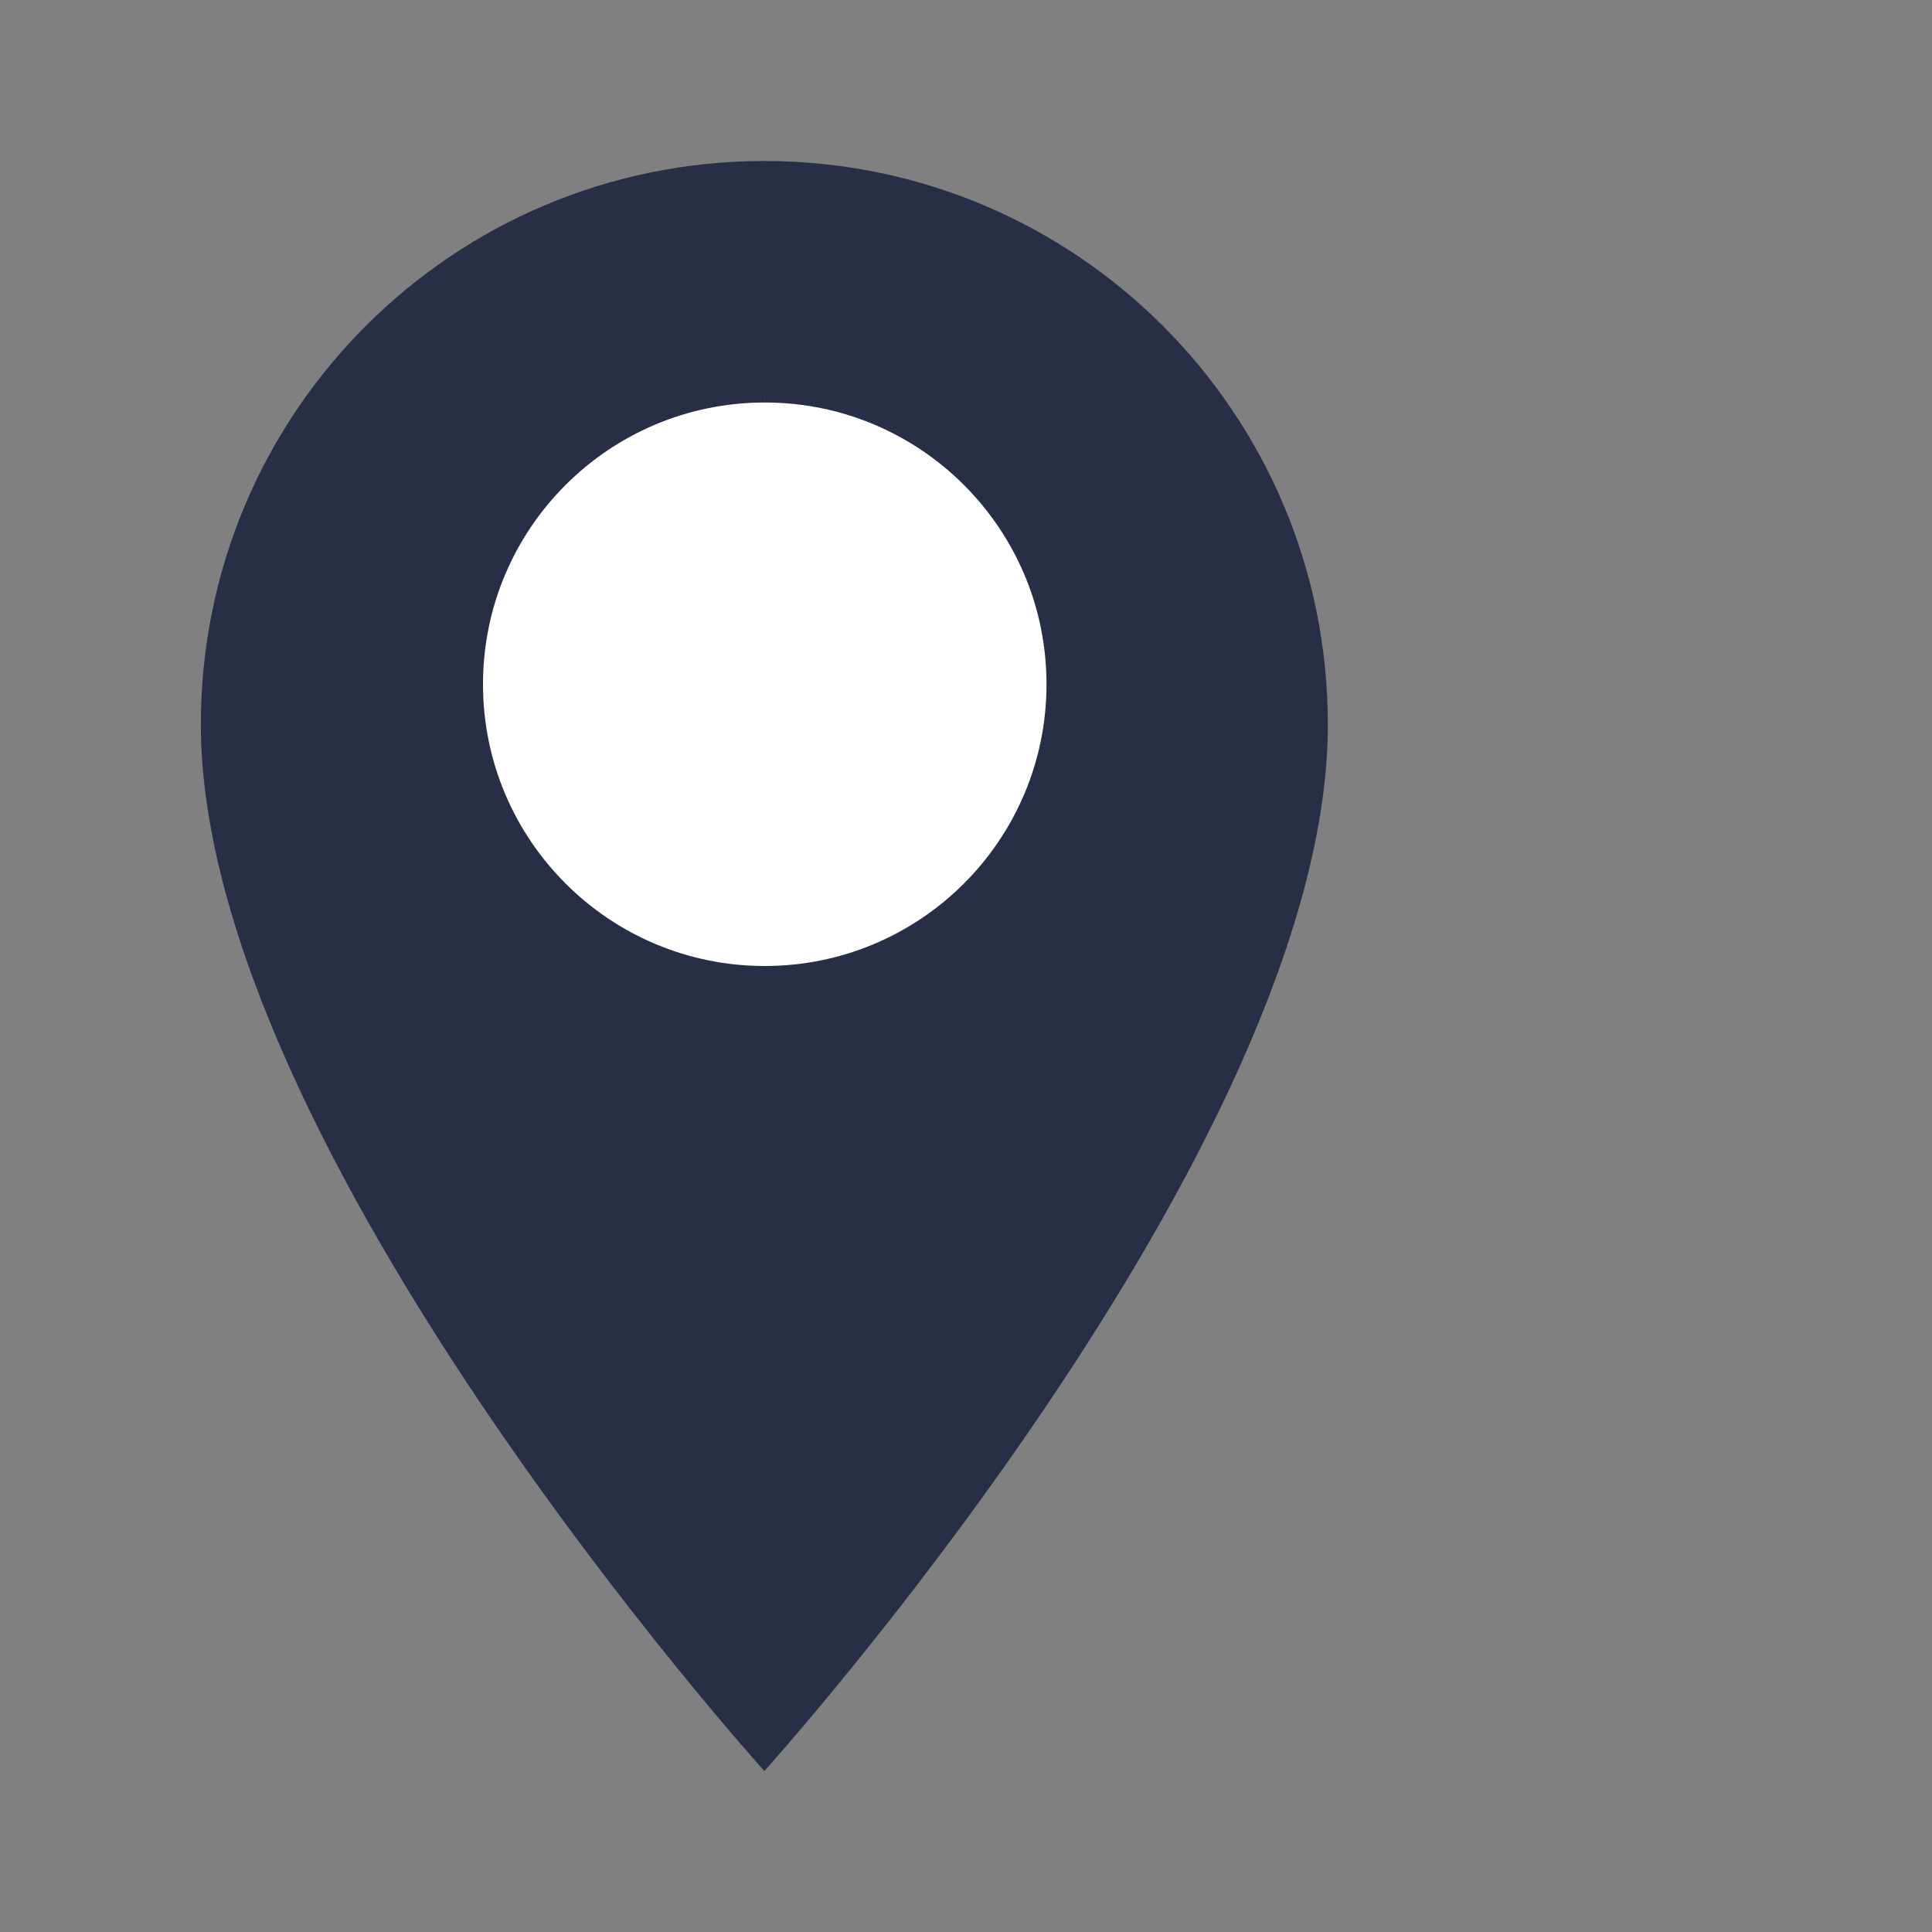
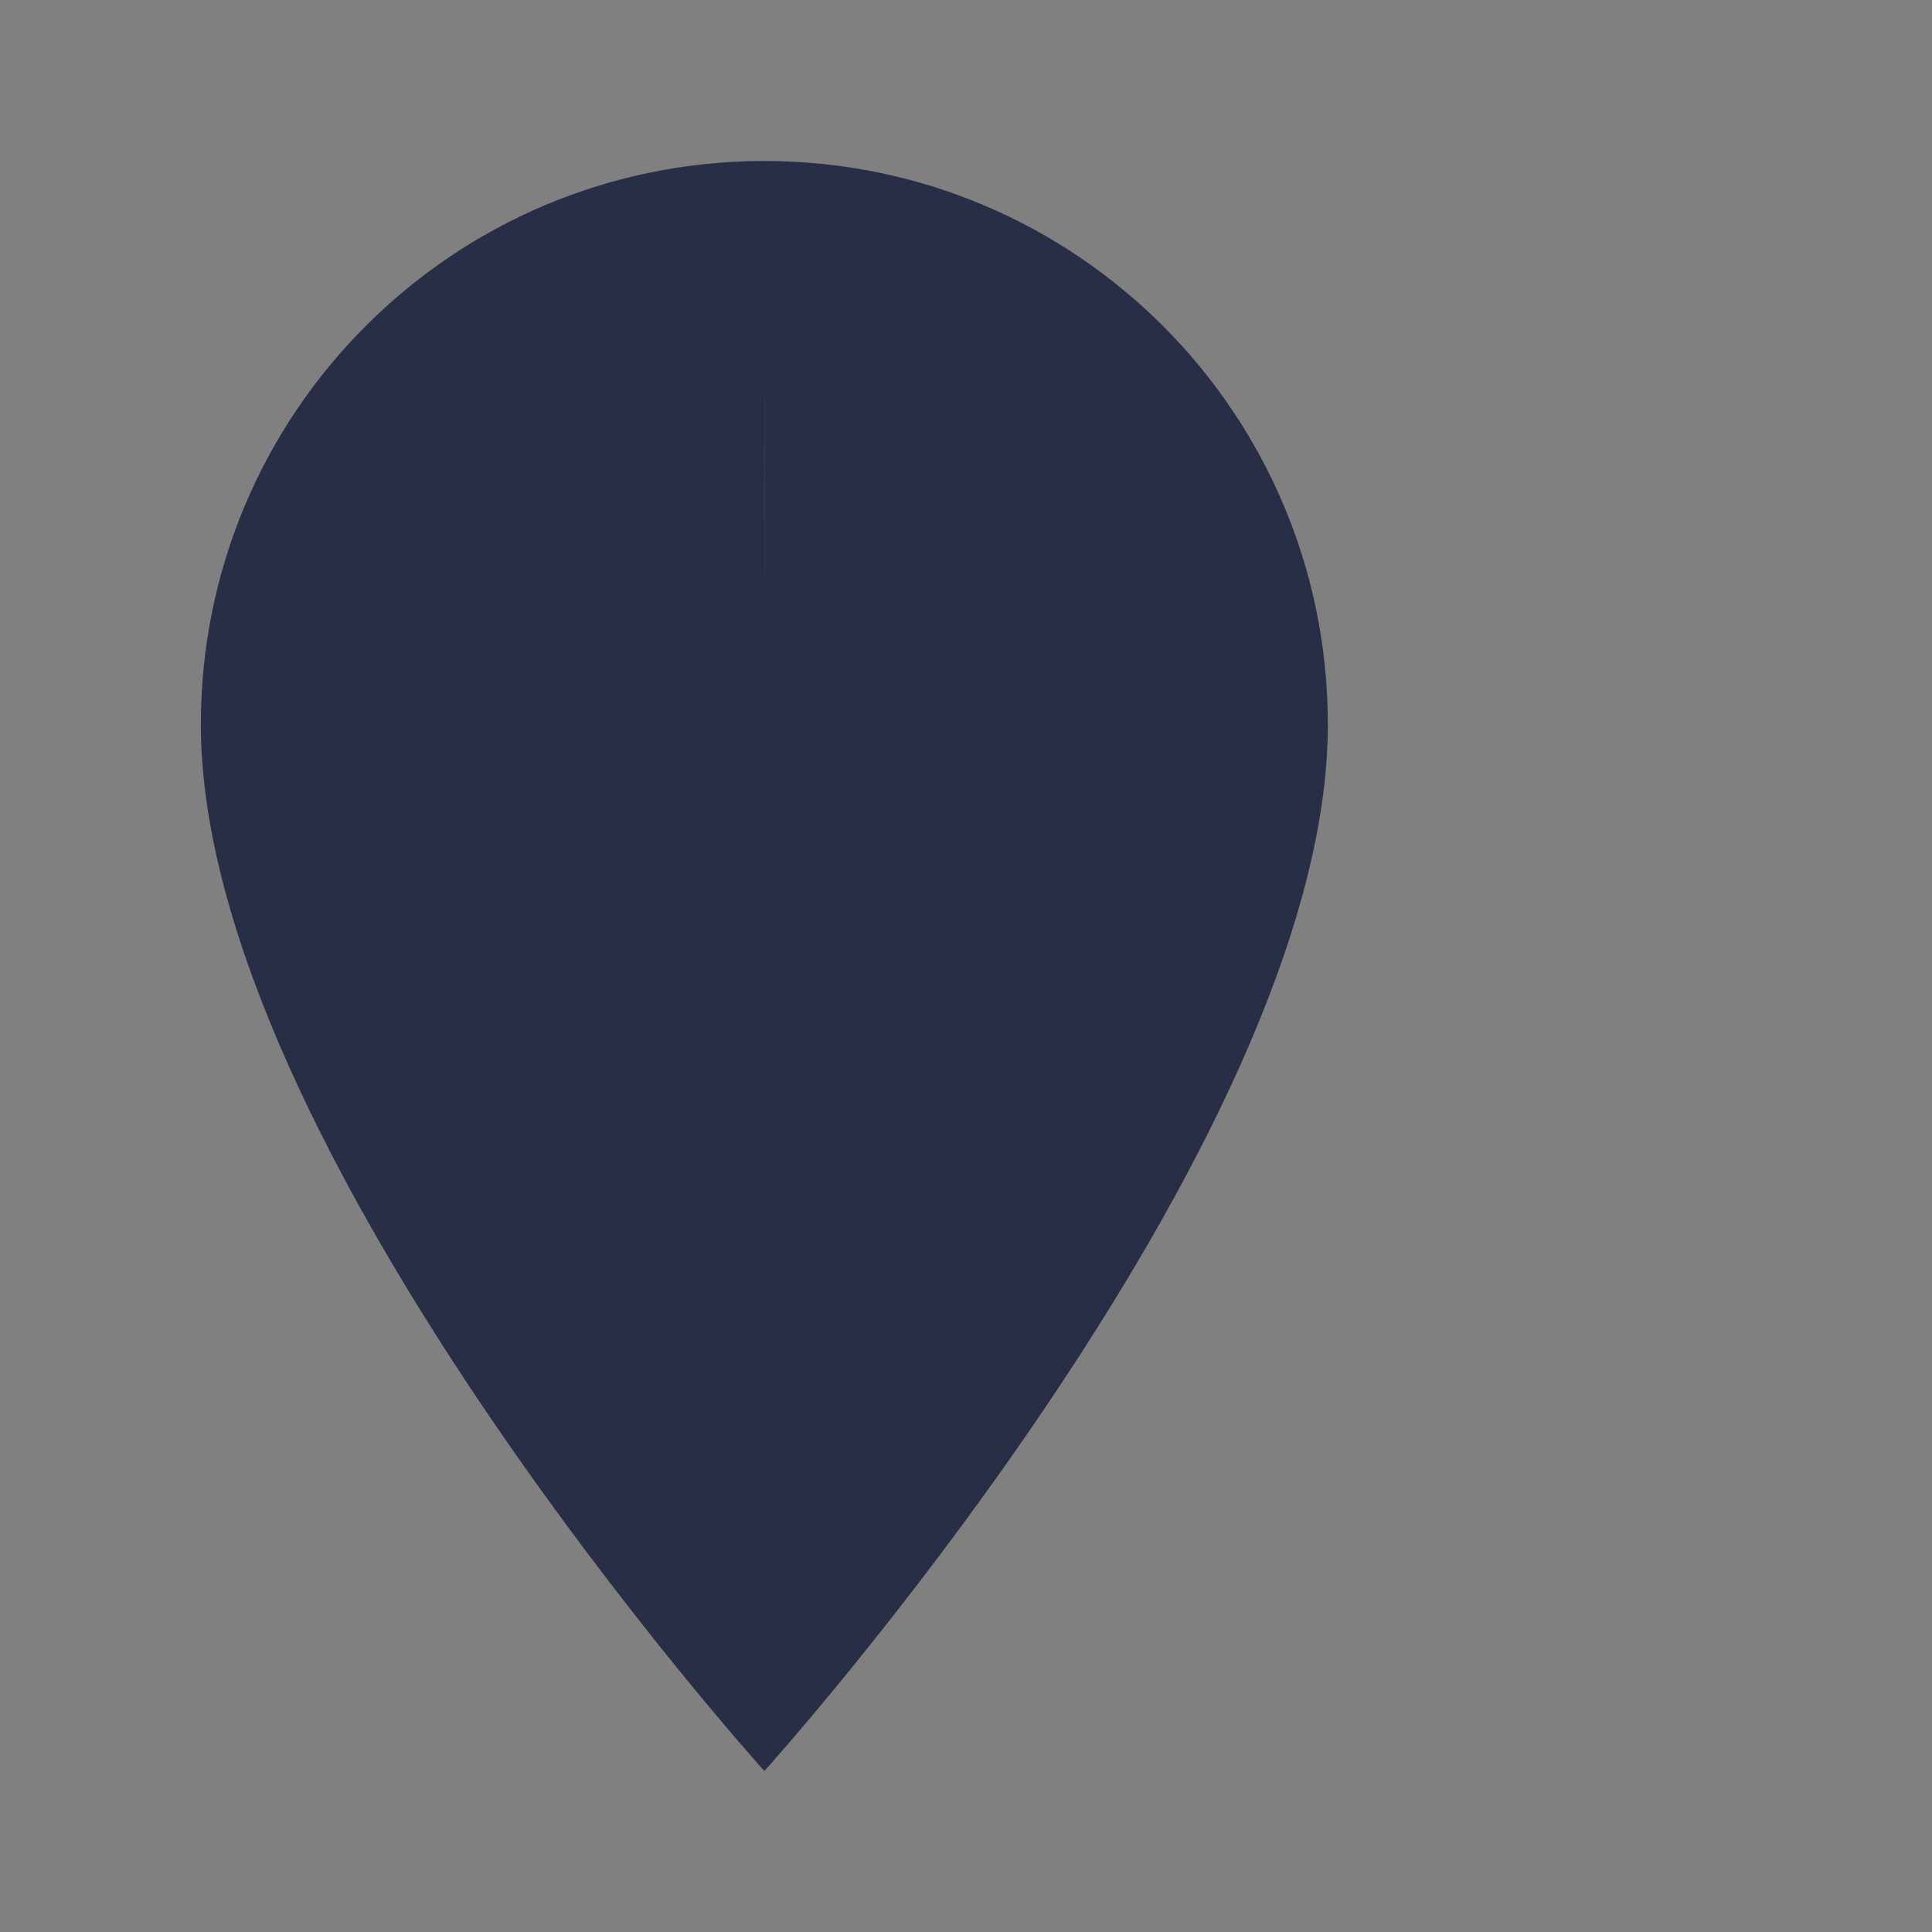
<svg xmlns="http://www.w3.org/2000/svg" width="24" height="24" viewBox="0 0 24 24" fill="none">
  <rect x="0" y="0" width="24" height="24" fill="#808080" stroke="none" />
  <path d="M9.495 2C5.625 2 2.495 5.13 2.495 9C2.495 14.25 9.495 22 9.495 22C9.495 22 16.495 14.25 16.495 9C16.495 5.13 13.365 2 9.495 2ZM9.495 9C9.495 6.24 9.497 6.907 9.495 4C9.5 7.5 9.495 6.24 9.495 9C9.495 11.88 9.495 12 9.495 18.88C9.495 14.5 9.495 11.85 9.495 9Z" fill="#282E45" />
-   <circle cx="9.5" cy="8.5" r="3.5" fill="white" />
</svg>